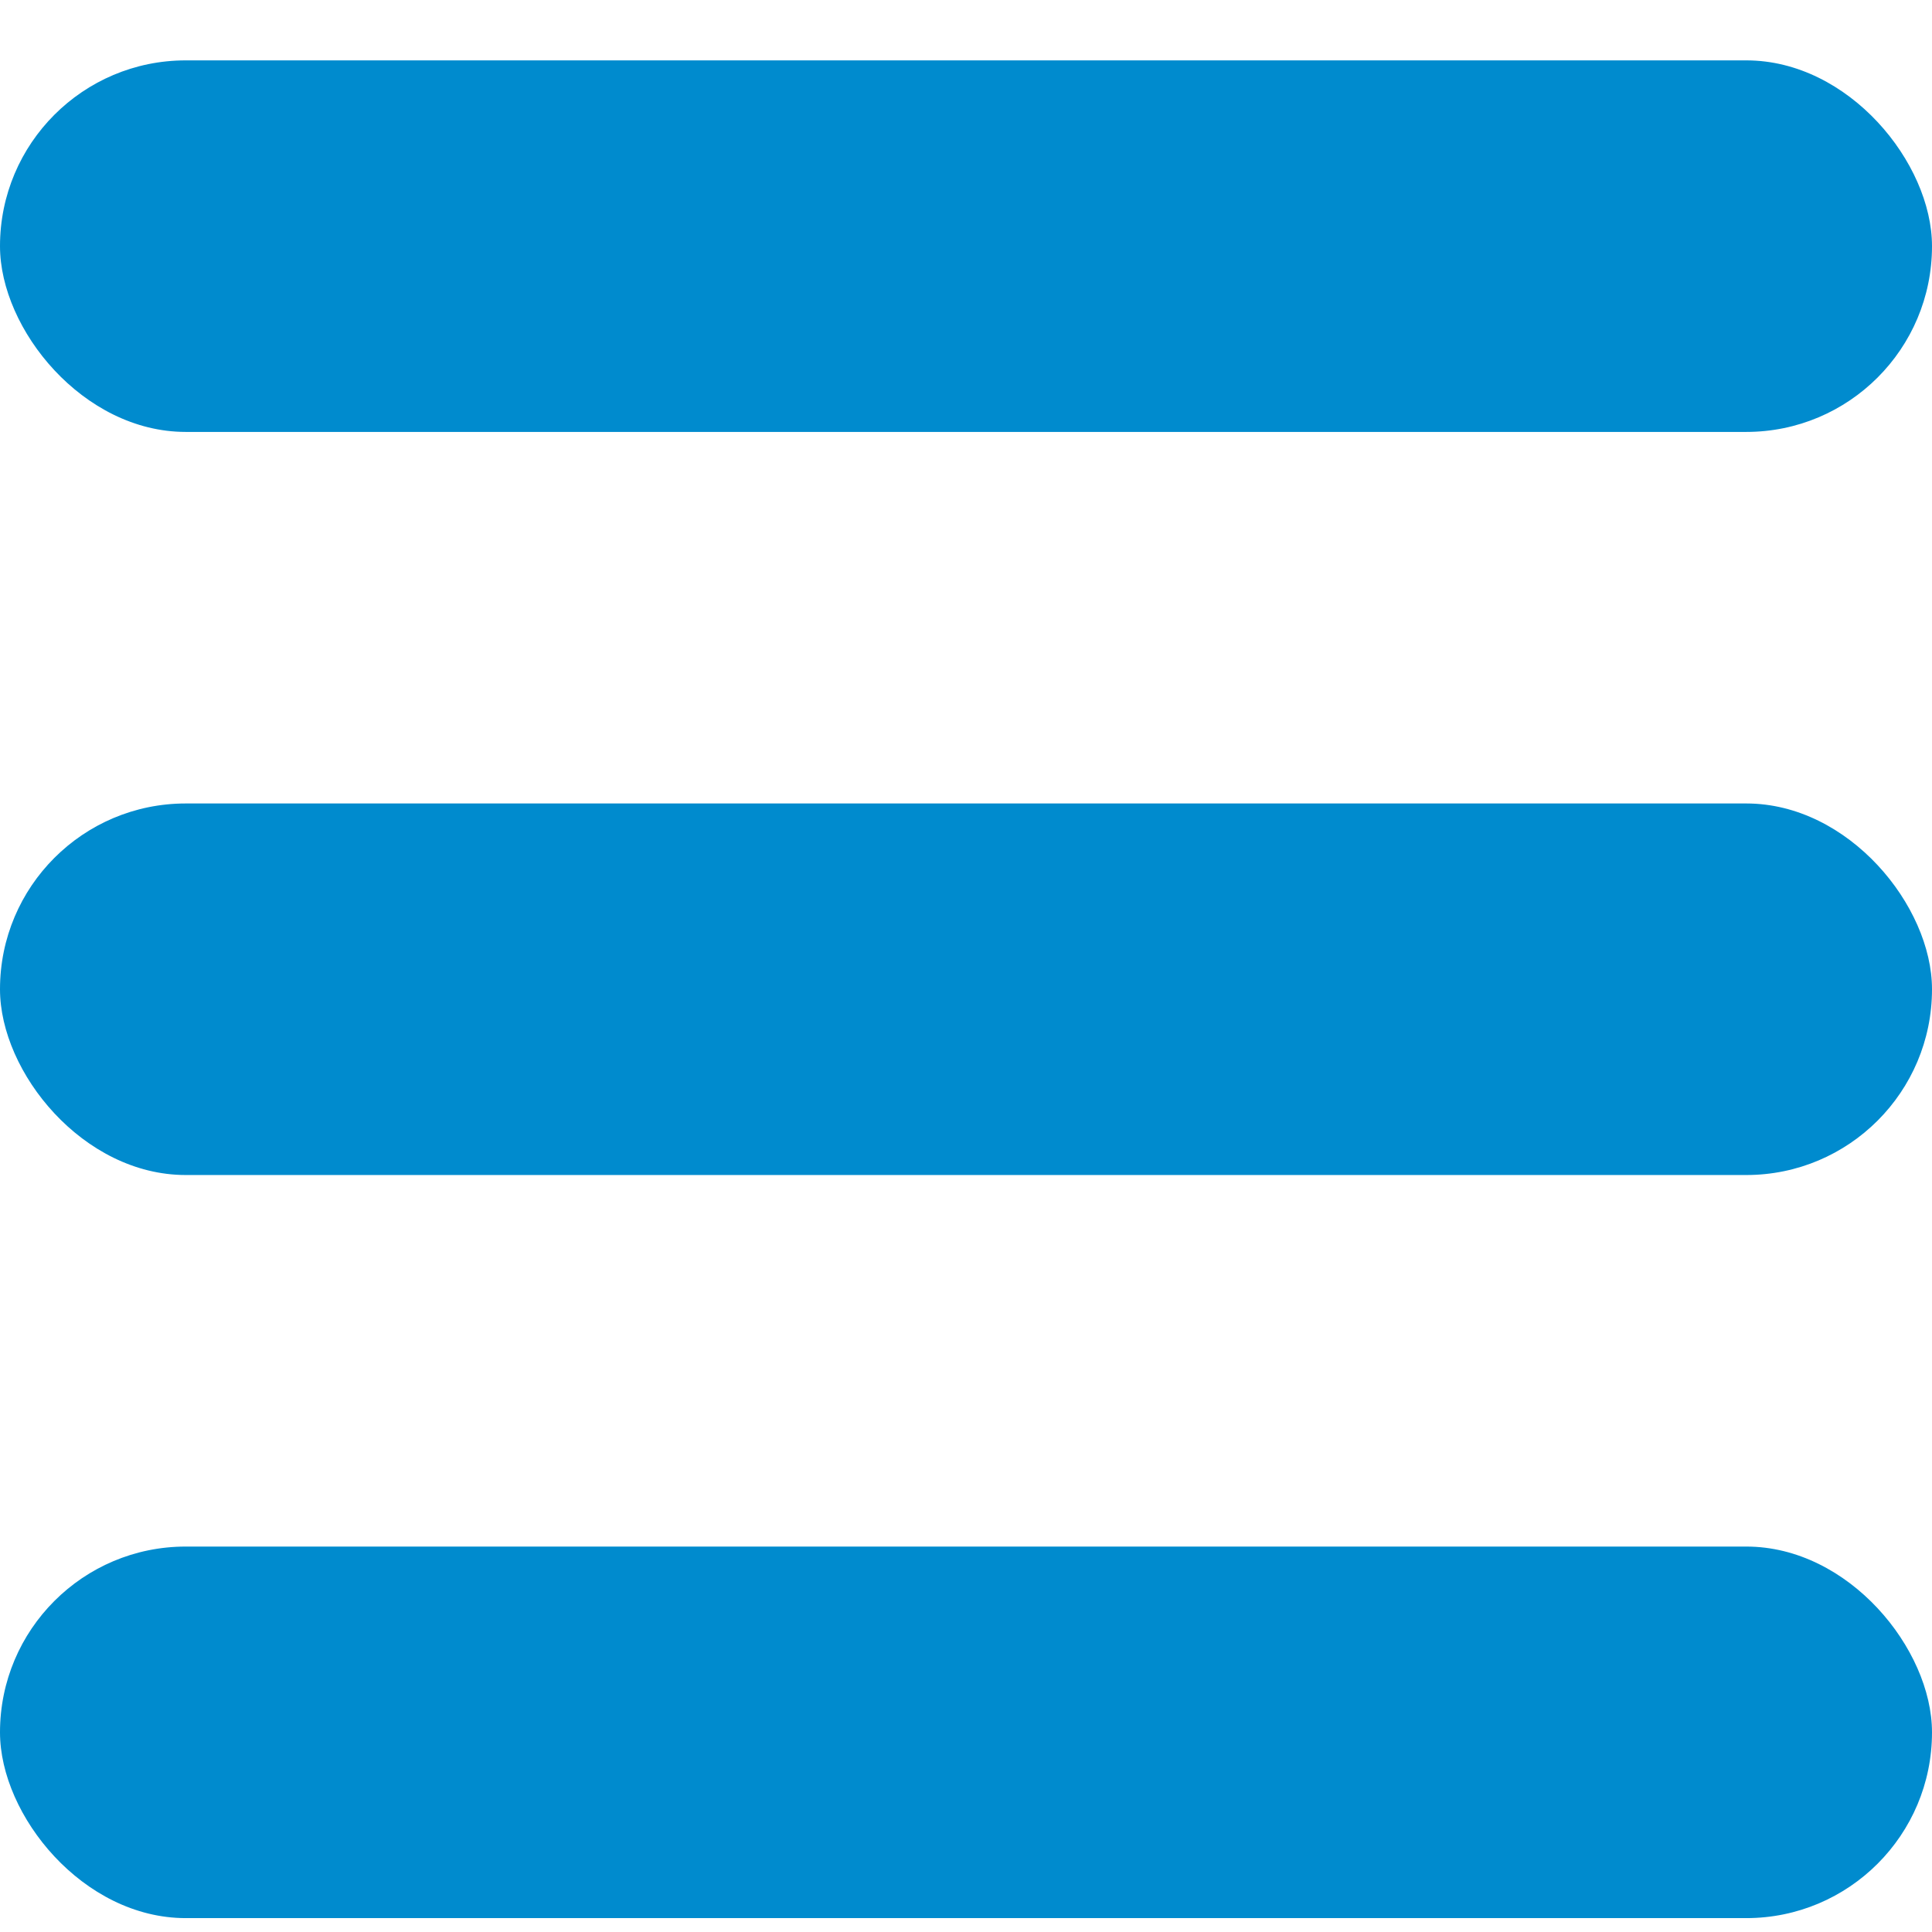
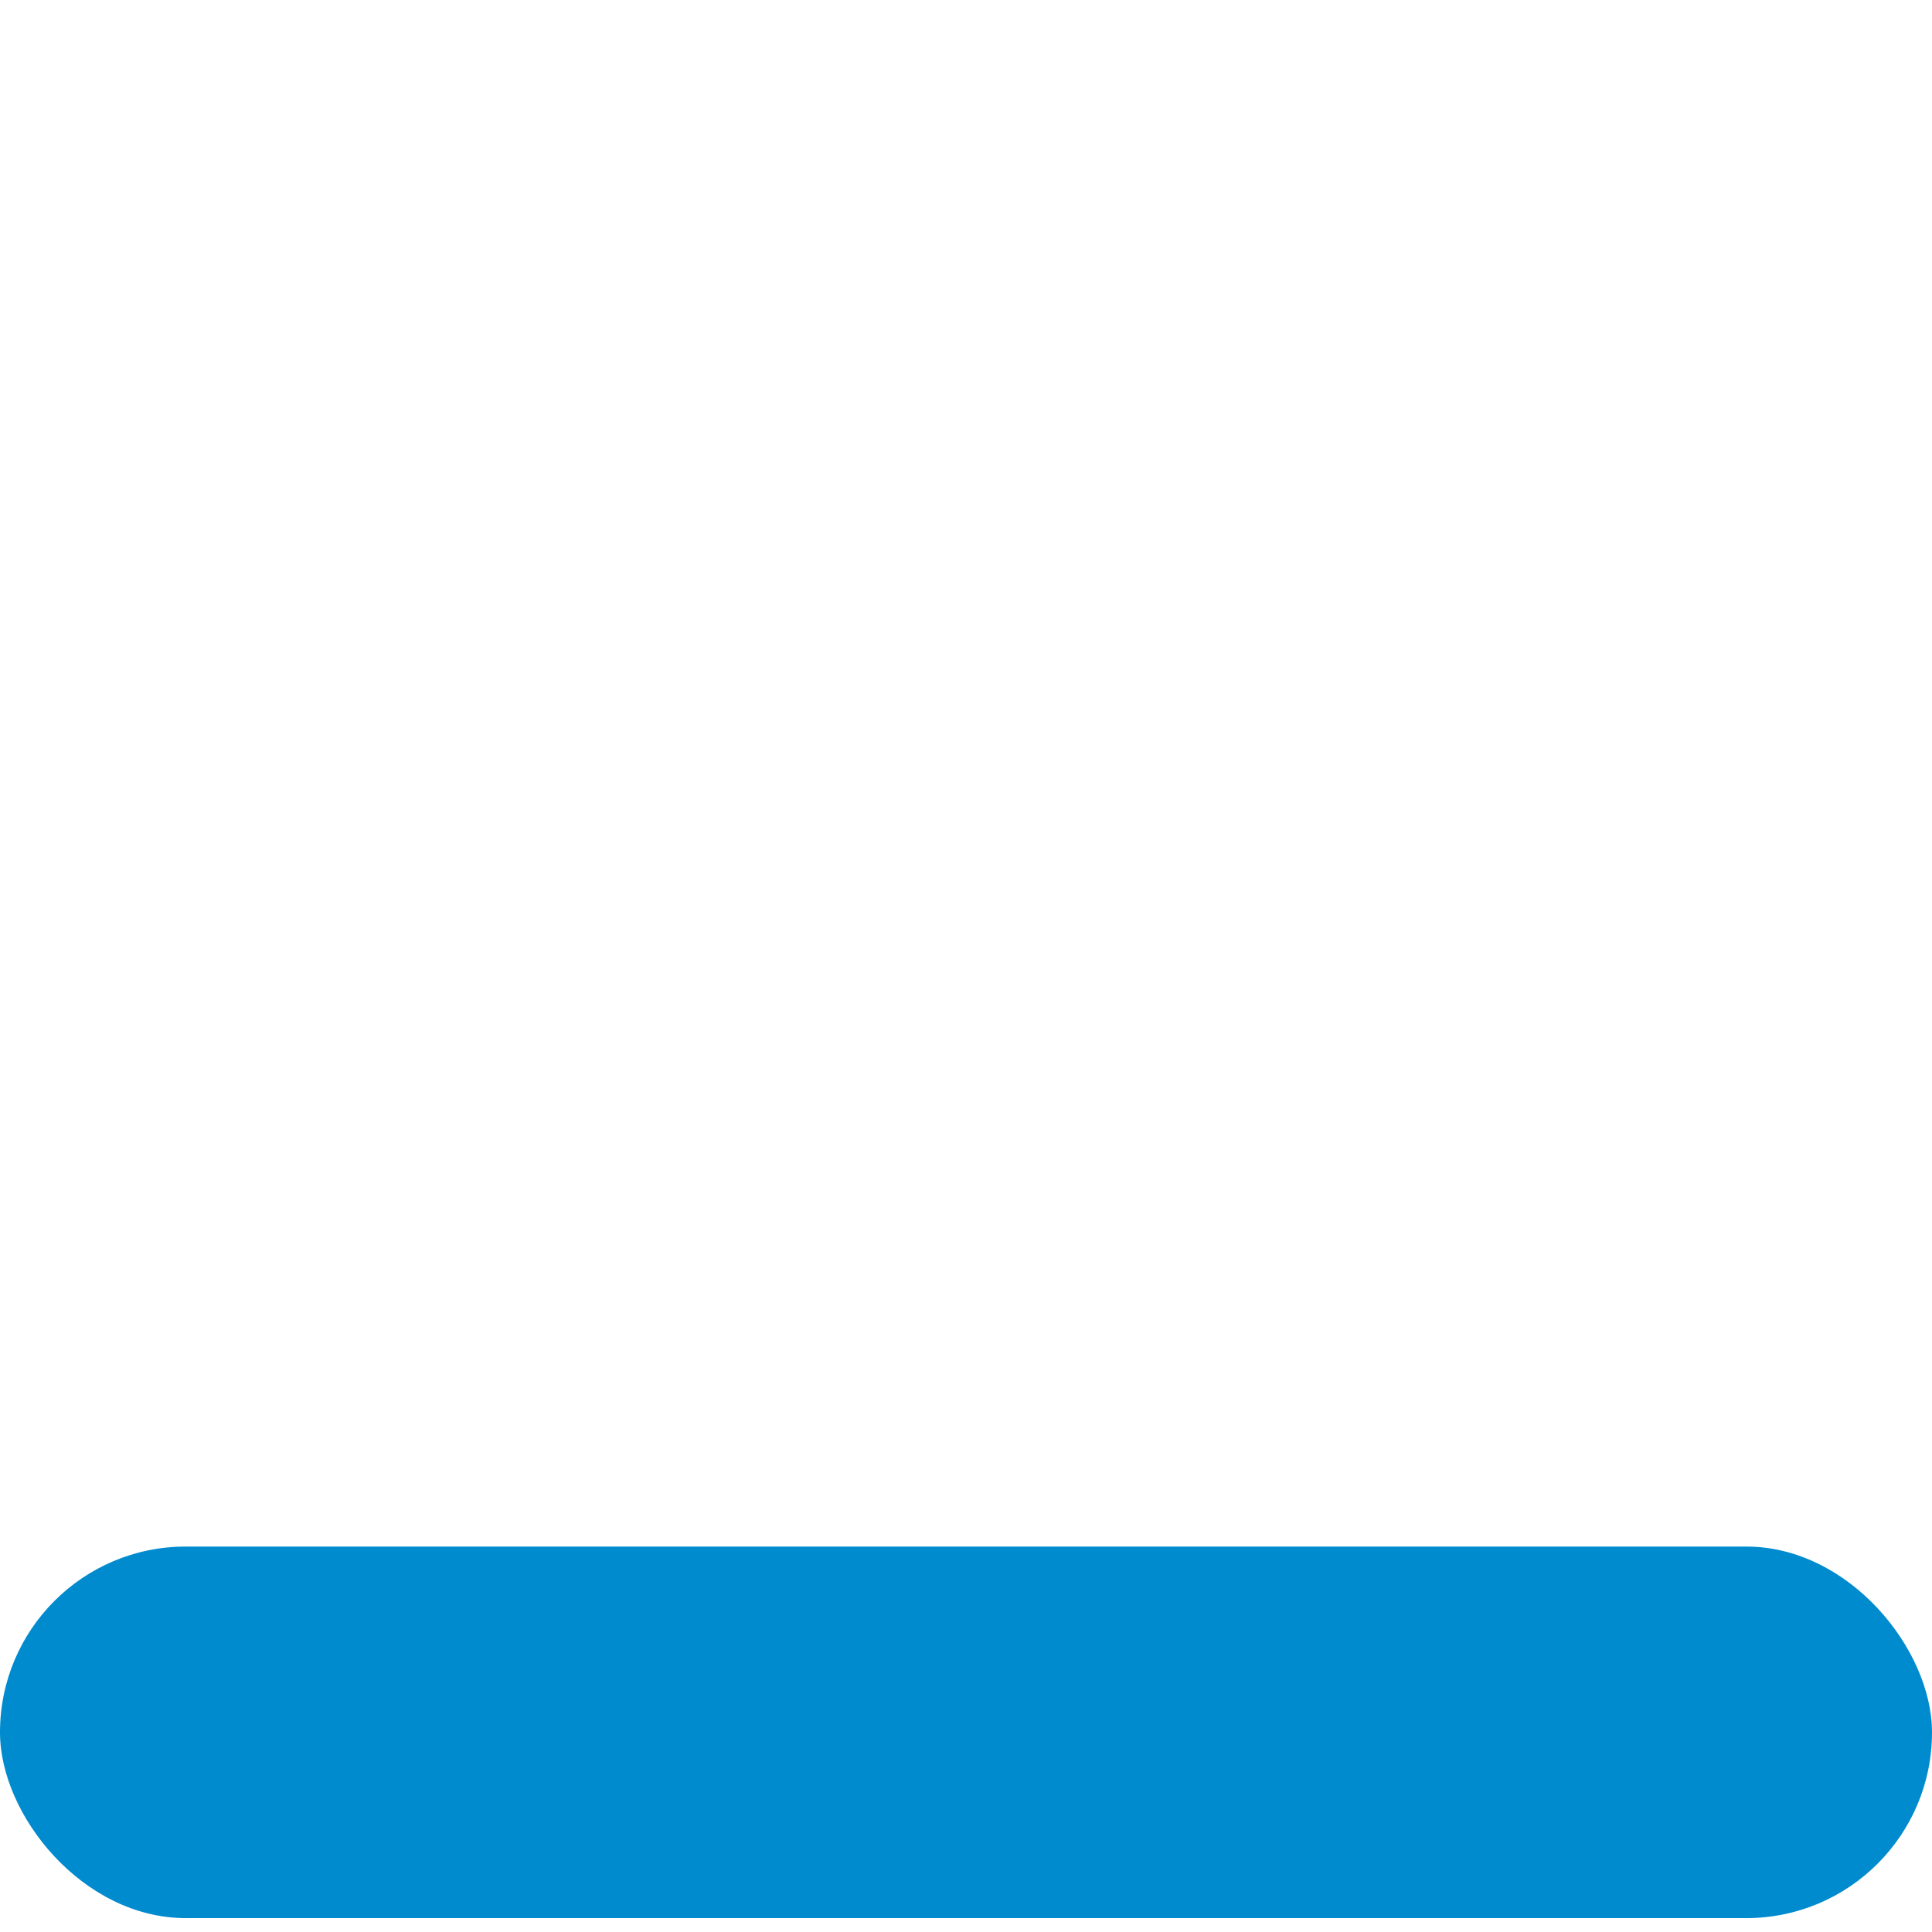
<svg xmlns="http://www.w3.org/2000/svg" width="16" height="16" viewBox="0 0 16 16" fill="none">
-   <rect y="0.5" width="16" height="3.077" rx="1.538" fill="#008BCE" />
-   <rect y="6.654" width="16" height="3.077" rx="1.538" fill="#008BCE" />
  <rect y="12.808" width="16" height="3.077" rx="1.538" fill="#008BCE" />
</svg>